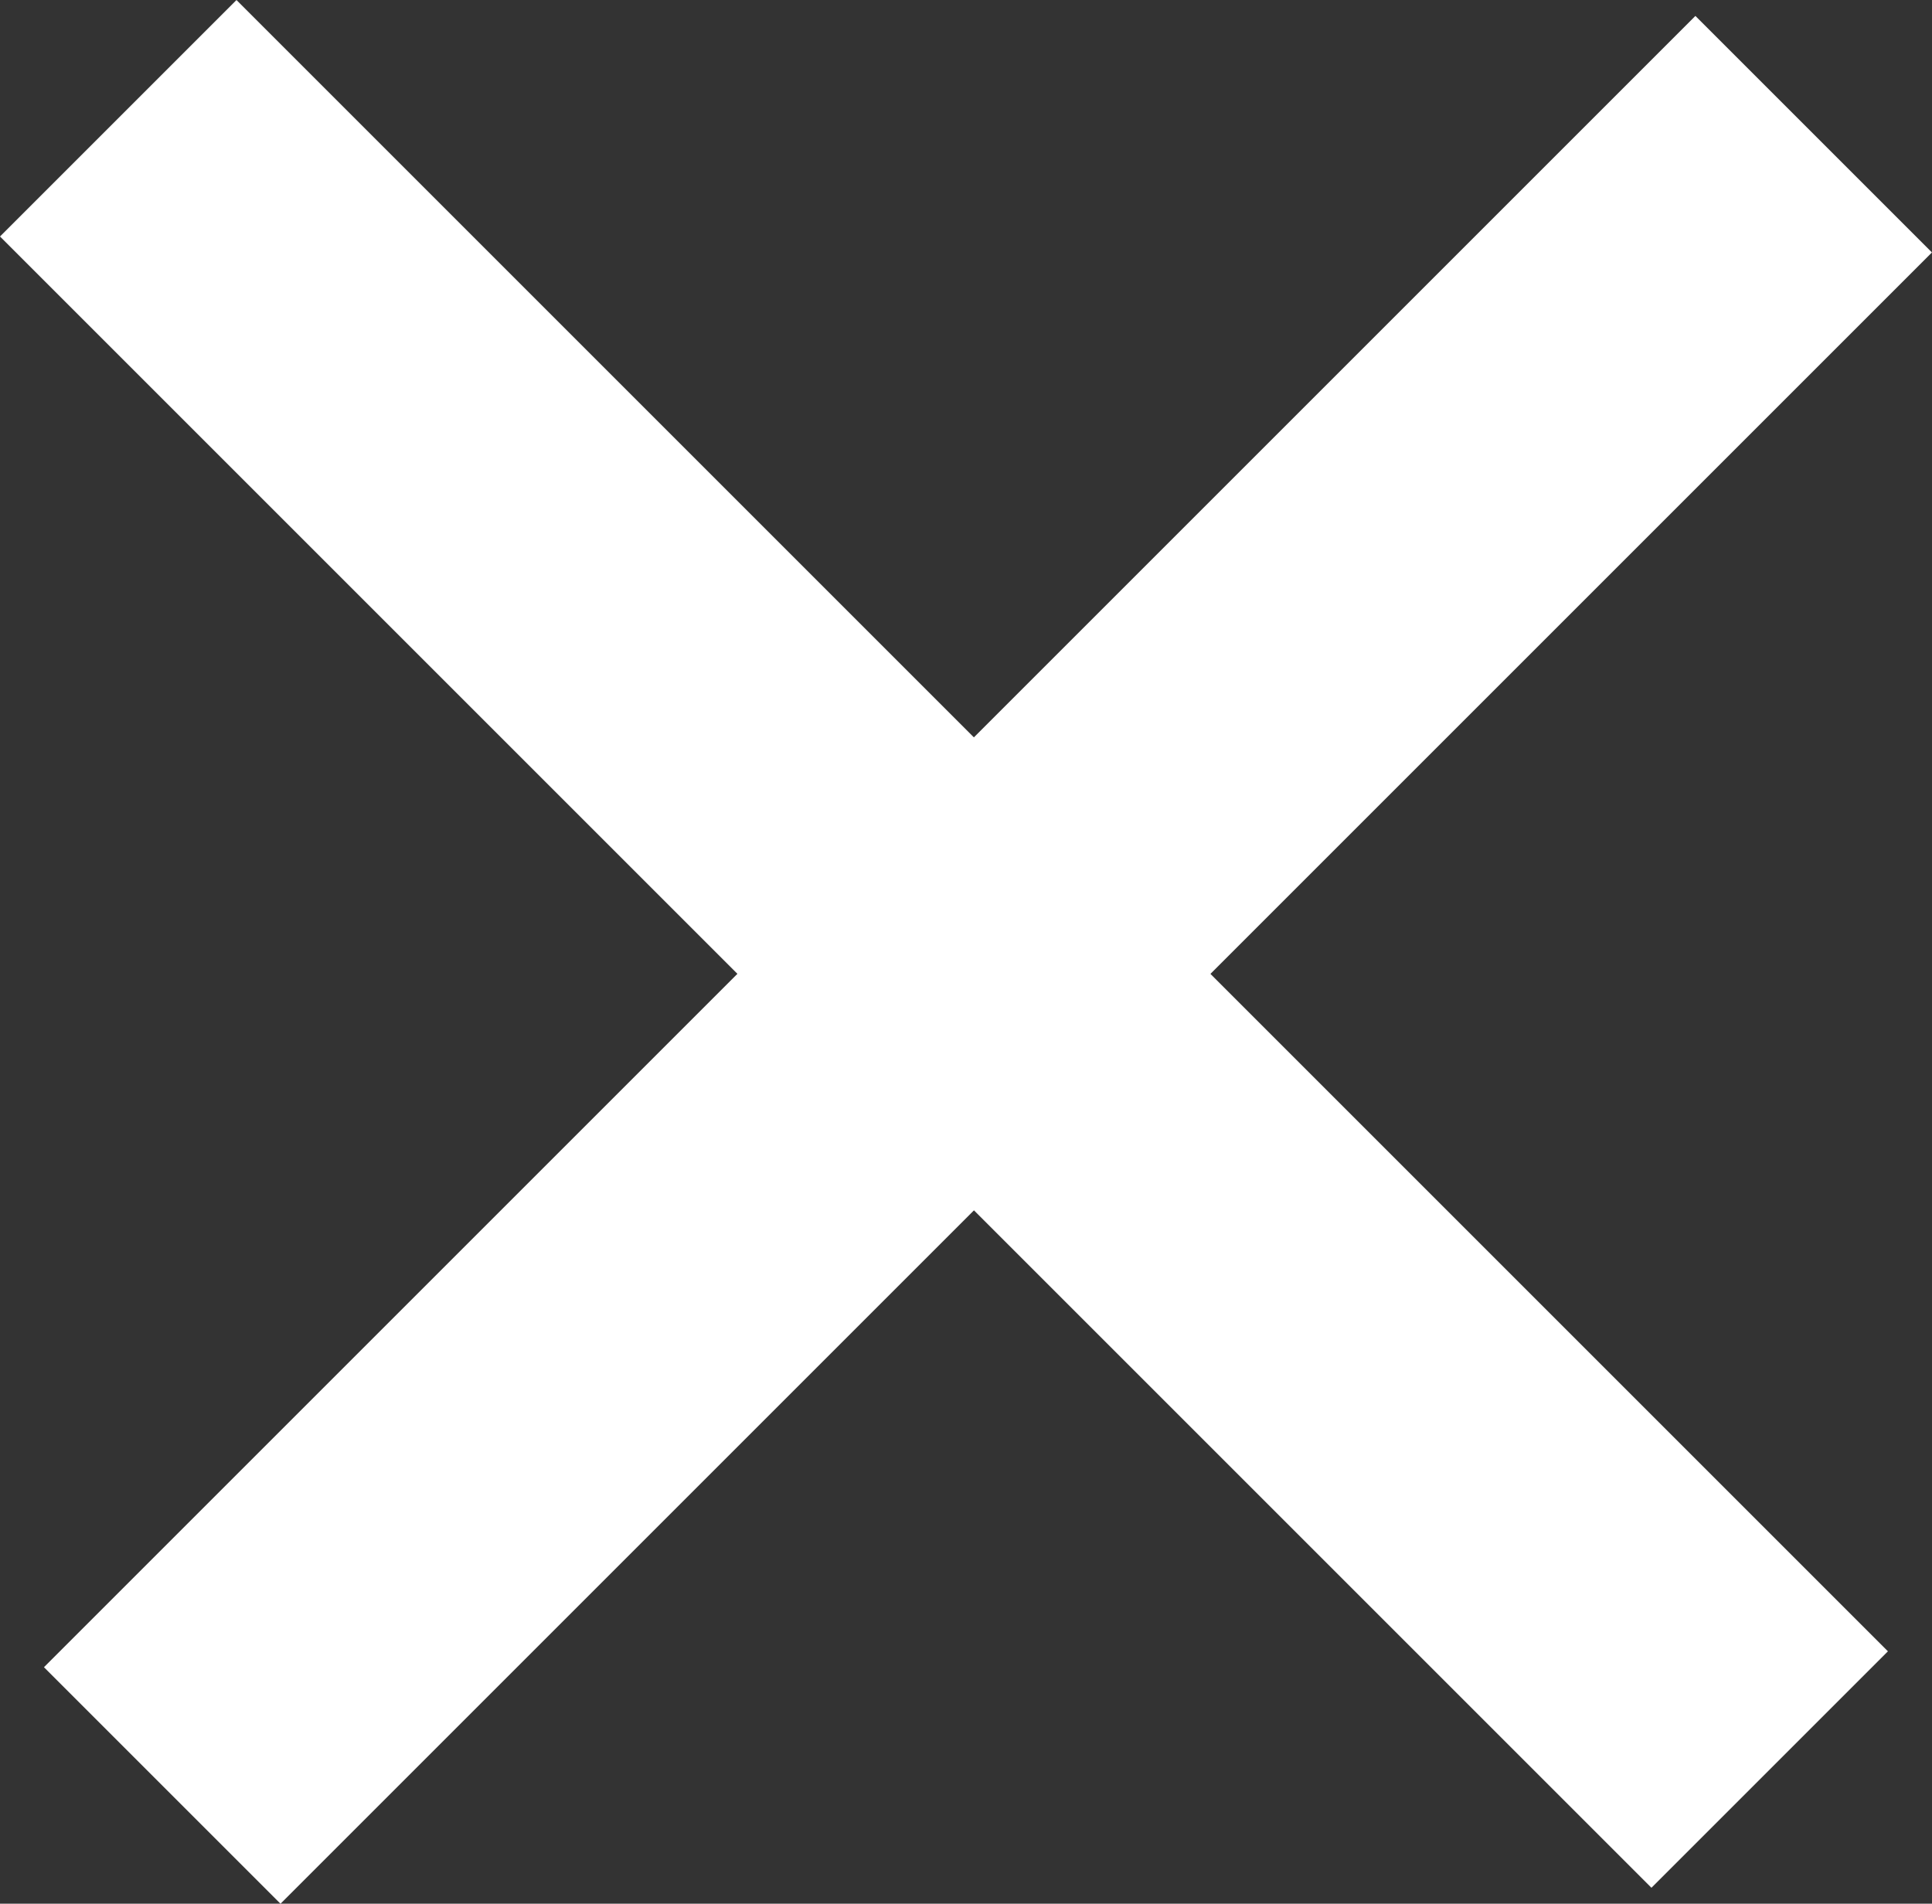
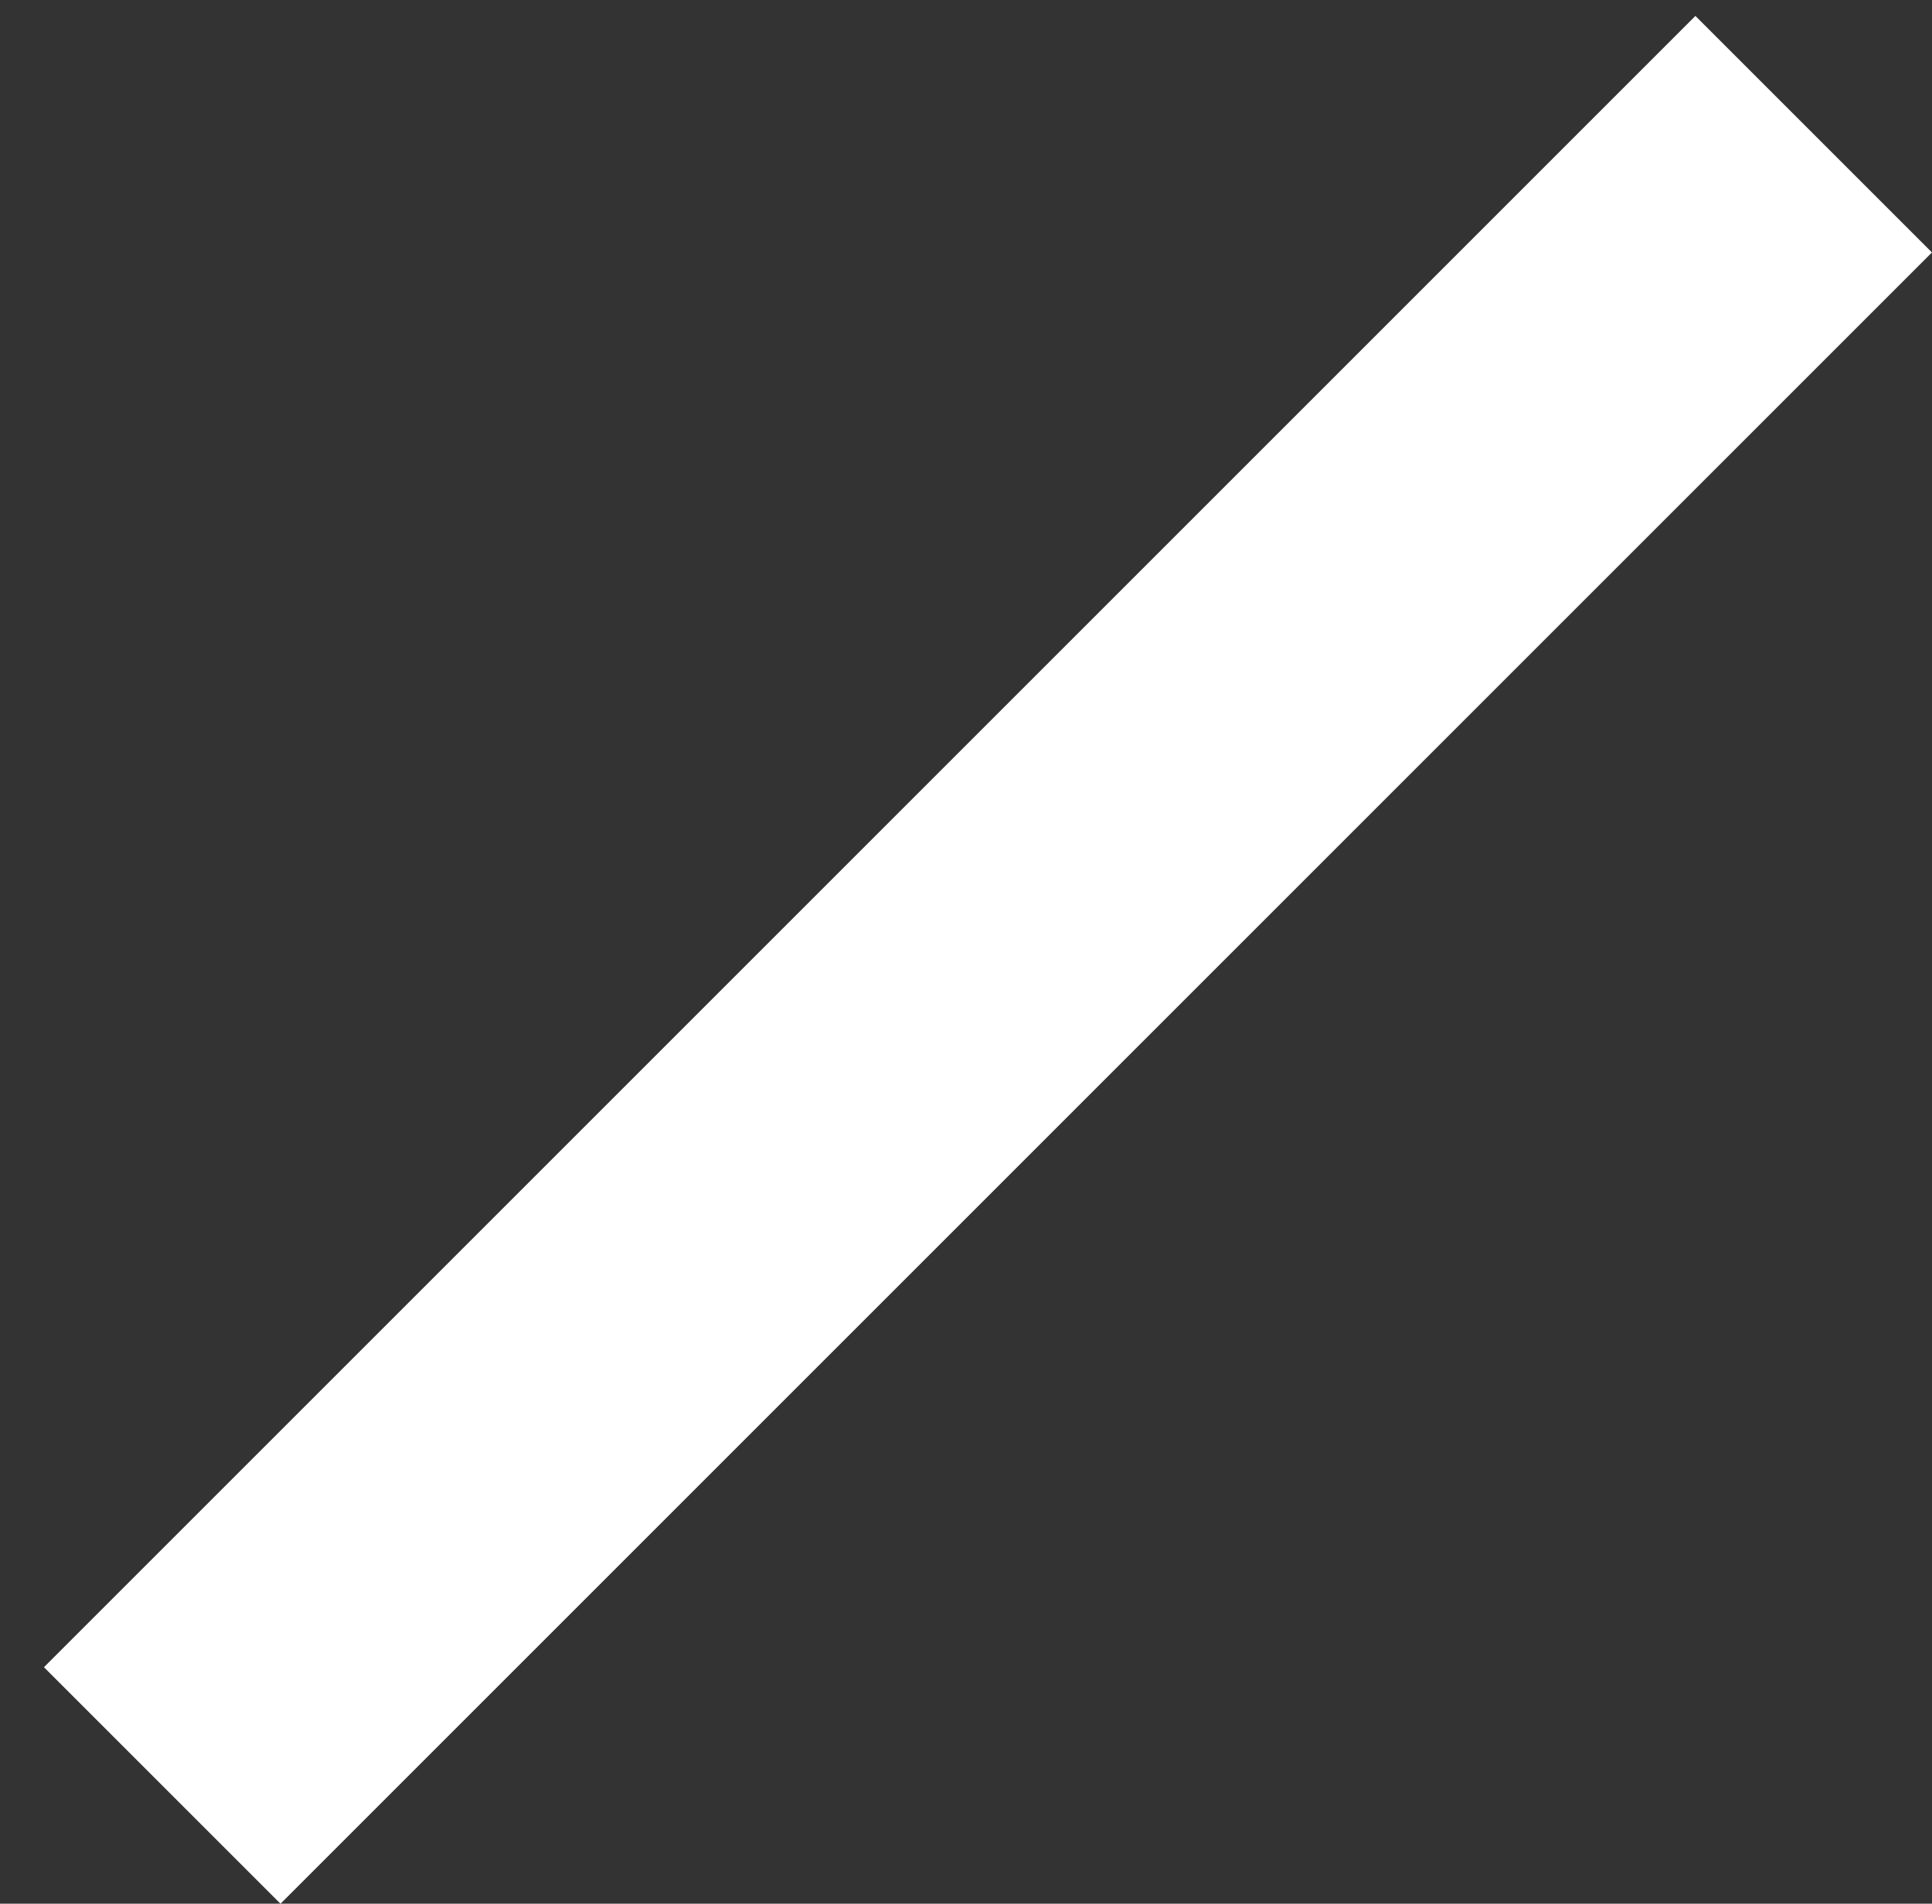
<svg xmlns="http://www.w3.org/2000/svg" width="22.807" height="22.475" viewBox="0 0 22.807 22.475">
  <rect x="0" y="0" width="22.807" height="22.475" fill="#333333" stroke="none" />
  <g transform="translate(0 0)">
    <rect width="27.57" height="3.949" transform="translate(0.519 19.683) rotate(-45)" fill="#fff" />
-     <rect width="3.948" height="27.57" transform="translate(0 2.792) rotate(-45)" fill="#fff" />
  </g>
</svg>